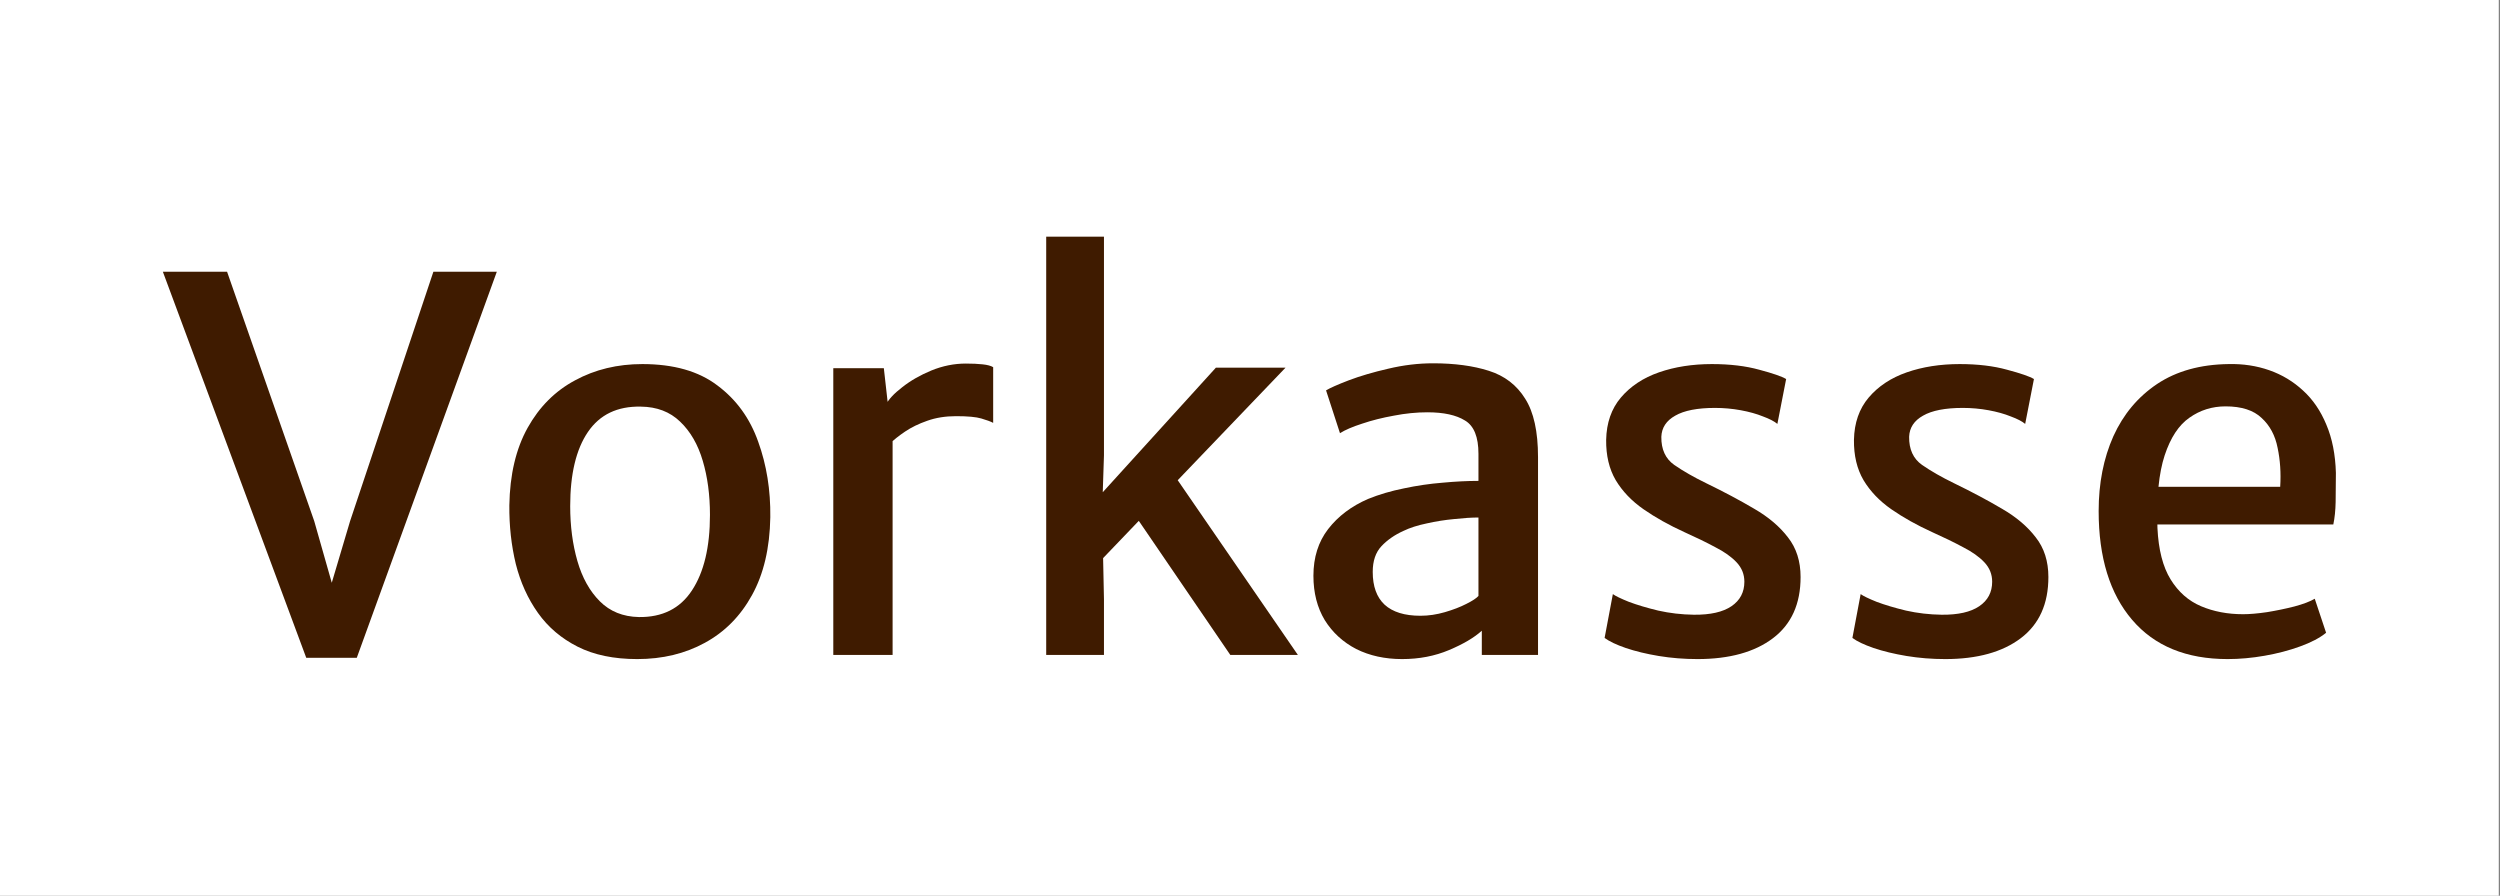
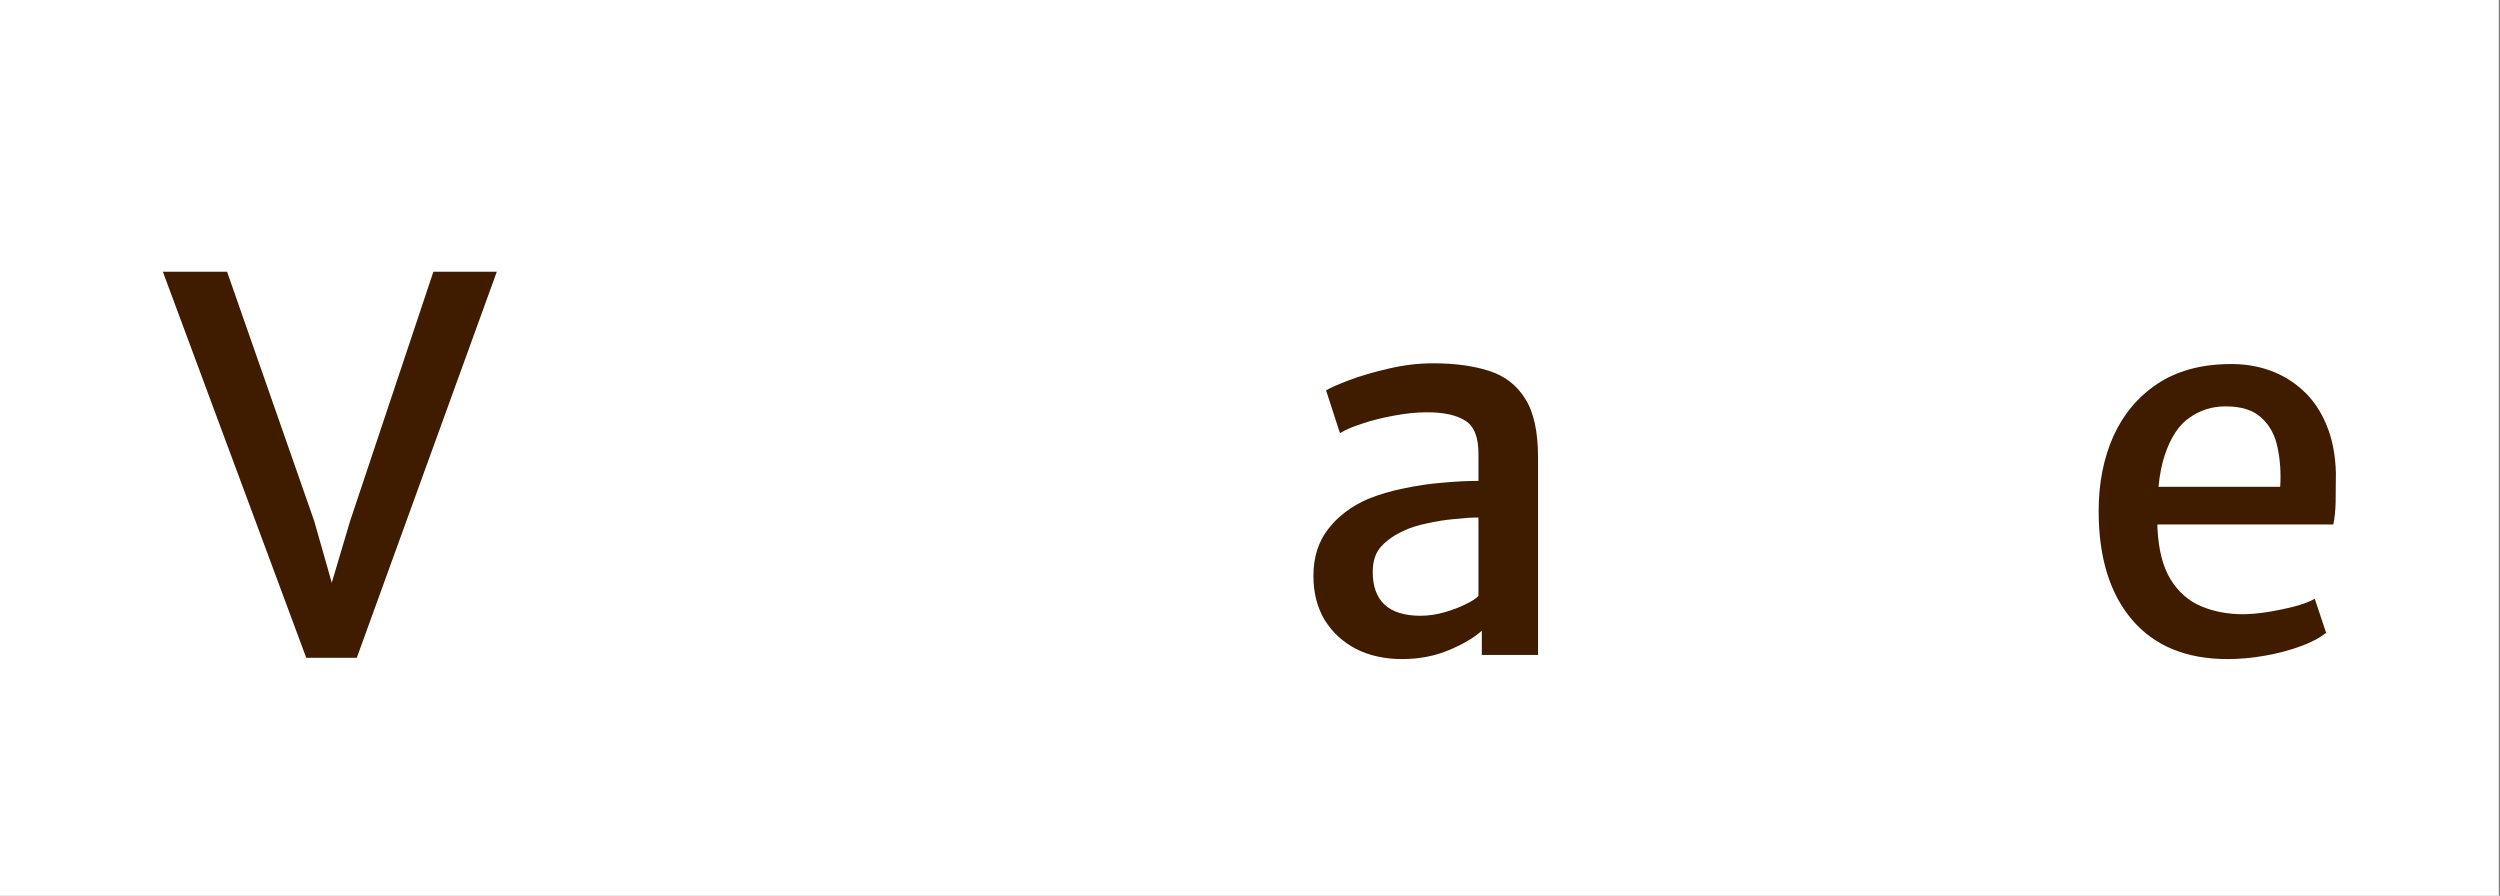
<svg xmlns="http://www.w3.org/2000/svg" width="921" height="330" viewBox="0 0 921 330" fill="none">
  <rect x="0" y="0" width="921" height="330" fill="#808080" stroke="none" />
  <rect width="920.544" height="330" fill="white" />
  <path d="M820.644 242.805C805.444 242.805 793.727 237.992 785.494 228.365C777.261 218.738 773.144 205.375 773.144 188.275C773.144 178.015 774.949 168.832 778.559 160.725C782.232 152.618 787.616 146.19 794.709 141.44C801.866 136.69 810.637 134.252 821.024 134.125C826.344 133.998 831.347 134.758 836.034 136.405C840.721 138.052 844.869 140.553 848.479 143.91C852.089 147.203 854.939 151.383 857.029 156.45C859.182 161.517 860.354 167.438 860.544 174.215C860.544 178.205 860.512 181.783 860.449 184.95C860.386 188.053 860.101 190.808 859.594 193.215H785.874L787.774 179.345H840.024C840.341 174.278 840.024 169.497 839.074 165C838.187 160.44 836.224 156.767 833.184 153.98C830.207 151.13 825.774 149.705 819.884 149.705C814.944 149.705 810.511 151.098 806.584 153.885C802.657 156.608 799.617 161.232 797.464 167.755C795.311 174.278 794.424 183.208 794.804 194.545C795.184 202.525 796.799 208.827 799.649 213.45C802.499 218.073 806.236 221.367 810.859 223.33C815.482 225.293 820.644 226.275 826.344 226.275C828.751 226.275 831.696 226.022 835.179 225.515C838.662 224.945 842.019 224.248 845.249 223.425C848.542 222.538 851.044 221.588 852.754 220.575L856.934 233.115C854.591 235.015 851.392 236.693 847.339 238.15C843.349 239.607 839.011 240.747 834.324 241.57C829.637 242.393 825.077 242.805 820.644 242.805Z" fill="#3F1B00" />
-   <path d="M682.425 235.015L685.465 218.865C686.415 219.562 688.379 220.512 691.355 221.715C694.395 222.855 698.005 223.932 702.185 224.945C706.429 225.895 710.799 226.402 715.295 226.465C721.375 226.528 725.999 225.483 729.165 223.33C732.332 221.177 733.915 218.168 733.915 214.305C733.915 211.582 732.965 209.207 731.065 207.18C729.165 205.153 726.537 203.285 723.18 201.575C719.887 199.802 716.119 197.965 711.875 196.065C706.175 193.468 701.14 190.65 696.77 187.61C692.4 184.57 688.98 180.992 686.51 176.875C684.104 172.758 682.932 167.818 682.995 162.055C683.122 155.785 684.927 150.592 688.41 146.475C691.957 142.295 696.644 139.192 702.47 137.165C708.297 135.138 714.789 134.125 721.945 134.125C728.595 134.125 734.422 134.822 739.425 136.215C744.429 137.545 747.722 138.685 749.305 139.635L746.075 156.165C744.935 155.215 743.162 154.297 740.755 153.41C738.412 152.46 735.689 151.7 732.585 151.13C729.482 150.56 726.315 150.275 723.085 150.275C716.625 150.275 711.749 151.225 708.455 153.125C705.162 154.962 703.452 157.558 703.325 160.915C703.262 165.538 704.845 168.99 708.075 171.27C711.369 173.55 715.295 175.798 719.855 178.015C726.379 181.182 732.269 184.317 737.525 187.42C742.782 190.46 746.93 193.975 749.97 197.965C753.074 201.892 754.625 206.768 754.625 212.595C754.625 222.475 751.237 229.98 744.46 235.11C737.684 240.24 728.405 242.805 716.625 242.805C711.749 242.805 706.999 242.425 702.375 241.665C697.815 240.905 693.762 239.923 690.215 238.72C686.732 237.517 684.135 236.282 682.425 235.015Z" fill="#3F1B00" />
-   <path d="M591.136 235.015L594.176 218.865C595.126 219.562 597.09 220.512 600.066 221.715C603.106 222.855 606.716 223.932 610.896 224.945C615.14 225.895 619.51 226.402 624.006 226.465C630.086 226.528 634.71 225.483 637.876 223.33C641.043 221.177 642.626 218.168 642.626 214.305C642.626 211.582 641.676 209.207 639.776 207.18C637.876 205.153 635.248 203.285 631.891 201.575C628.598 199.802 624.83 197.965 620.586 196.065C614.886 193.468 609.851 190.65 605.481 187.61C601.111 184.57 597.691 180.992 595.221 176.875C592.815 172.758 591.643 167.818 591.706 162.055C591.833 155.785 593.638 150.592 597.121 146.475C600.668 142.295 605.355 139.192 611.181 137.165C617.008 135.138 623.5 134.125 630.656 134.125C637.306 134.125 643.133 134.822 648.136 136.215C653.14 137.545 656.433 138.685 658.016 139.635L654.786 156.165C653.646 155.215 651.873 154.297 649.466 153.41C647.123 152.46 644.4 151.7 641.296 151.13C638.193 150.56 635.026 150.275 631.796 150.275C625.336 150.275 620.46 151.225 617.166 153.125C613.873 154.962 612.163 157.558 612.036 160.915C611.973 165.538 613.556 168.99 616.786 171.27C620.08 173.55 624.006 175.798 628.566 178.015C635.09 181.182 640.98 184.317 646.236 187.42C651.493 190.46 655.641 193.975 658.681 197.965C661.785 201.892 663.336 206.768 663.336 212.595C663.336 222.475 659.948 229.98 653.171 235.11C646.395 240.24 637.116 242.805 625.336 242.805C620.46 242.805 615.71 242.425 611.086 241.665C606.526 240.905 602.473 239.923 598.926 238.72C595.443 237.517 592.846 236.282 591.136 235.015Z" fill="#3F1B00" />
  <path d="M516.543 242.805C510.21 242.805 504.573 241.57 499.633 239.1C494.757 236.567 490.893 233.02 488.043 228.46C485.257 223.837 483.863 218.39 483.863 212.12C483.863 205.343 485.668 199.612 489.278 194.925C492.952 190.175 497.86 186.47 504.003 183.81C508.057 182.163 512.458 180.865 517.208 179.915C521.958 178.902 526.708 178.205 531.458 177.825C536.208 177.382 540.61 177.16 544.663 177.16L549.223 182.955L544.663 190.65C542.193 190.65 539.217 190.84 535.733 191.22C532.313 191.537 528.925 192.075 525.568 192.835C522.212 193.532 519.362 194.45 517.018 195.59C513.788 197.047 511.097 198.915 508.943 201.195C506.79 203.475 505.713 206.642 505.713 210.695C505.713 216.015 507.17 220.037 510.083 222.76C513.06 225.483 517.462 226.845 523.288 226.845C526.265 226.845 529.273 226.402 532.313 225.515C535.353 224.628 537.982 223.615 540.198 222.475C542.478 221.335 543.967 220.353 544.663 219.53L549.033 224.185L545.898 232.355C543.112 234.888 539.09 237.263 533.833 239.48C528.577 241.697 522.813 242.805 516.543 242.805ZM566.608 241.285H545.898V225.515H544.663V167.185C544.663 160.978 543.017 156.893 539.723 154.93C536.493 152.903 531.87 151.89 525.853 151.89C521.863 151.89 517.747 152.302 513.503 153.125C509.26 153.885 505.365 154.867 501.818 156.07C498.272 157.21 495.548 158.382 493.648 159.585L488.518 143.815C489.975 142.928 492.762 141.693 496.878 140.11C501.058 138.527 505.903 137.102 511.413 135.835C516.987 134.505 522.497 133.84 527.943 133.84C535.86 133.84 542.7 134.758 548.463 136.595C554.29 138.432 558.755 141.852 561.858 146.855C565.025 151.795 566.608 158.983 566.608 168.42V241.285Z" fill="#3F1B00" />
-   <path d="M473.581 135.455L404.421 207.655L406.321 202.525L406.701 220.765V241.285H385.421V178.395V87.195H406.701V167.755L405.941 190.935L400.811 187.325L447.931 135.455H473.581ZM417.721 189.225L432.541 174.975L478.141 241.285H453.251L417.721 189.225Z" fill="#3F1B00" />
-   <path d="M327.695 163.576L326.365 149.136C327.315 147.172 329.31 145.019 332.35 142.676C335.39 140.269 338.968 138.211 343.085 136.501C347.265 134.791 351.508 133.936 355.815 133.936C358.222 133.936 360.28 134.031 361.99 134.221C363.763 134.411 365.062 134.759 365.885 135.266V155.786C364.935 155.279 363.478 154.741 361.515 154.171C359.615 153.601 356.512 153.316 352.205 153.316C348.278 153.316 344.732 153.886 341.565 155.026C338.462 156.102 335.738 157.432 333.395 159.016C331.052 160.599 329.152 162.119 327.695 163.576ZM306.985 241.286V135.646H325.605L327.125 149.136L328.835 157.116V241.286H306.985Z" fill="#3F1B00" />
-   <path d="M234.76 242.805C226.147 242.805 218.832 241.285 212.815 238.245C206.798 235.205 201.922 231.057 198.185 225.8C194.448 220.543 191.725 214.527 190.015 207.75C188.368 200.91 187.577 193.722 187.64 186.185C187.83 174.848 190.078 165.317 194.385 157.59C198.692 149.863 204.518 144.037 211.865 140.11C219.212 136.12 227.477 134.125 236.66 134.125C248.187 134.125 257.402 136.753 264.305 142.01C271.272 147.203 276.275 154.107 279.315 162.72C282.418 171.27 283.907 180.548 283.78 190.555C283.59 201.892 281.342 211.455 277.035 219.245C272.792 226.972 266.997 232.83 259.65 236.82C252.367 240.81 244.07 242.805 234.76 242.805ZM235.33 227.32C244.007 227.447 250.53 224.185 254.9 217.535C259.333 210.822 261.55 201.543 261.55 189.7C261.55 182.353 260.663 175.703 258.89 169.75C257.117 163.733 254.33 158.92 250.53 155.31C246.793 151.7 241.98 149.863 236.09 149.8C227.477 149.61 220.985 152.713 216.615 159.11C212.245 165.507 210.06 174.627 210.06 186.47C210.06 193.817 210.947 200.562 212.72 206.705C214.493 212.848 217.248 217.788 220.985 221.525C224.722 225.262 229.503 227.193 235.33 227.32Z" fill="#3F1B00" />
  <path d="M112.82 242.33L60 100.115H83.655L115.765 191.98L122.225 214.685L128.97 191.98L159.655 100.115H183.025L131.44 242.33H112.82Z" fill="#3F1B00" />
</svg>